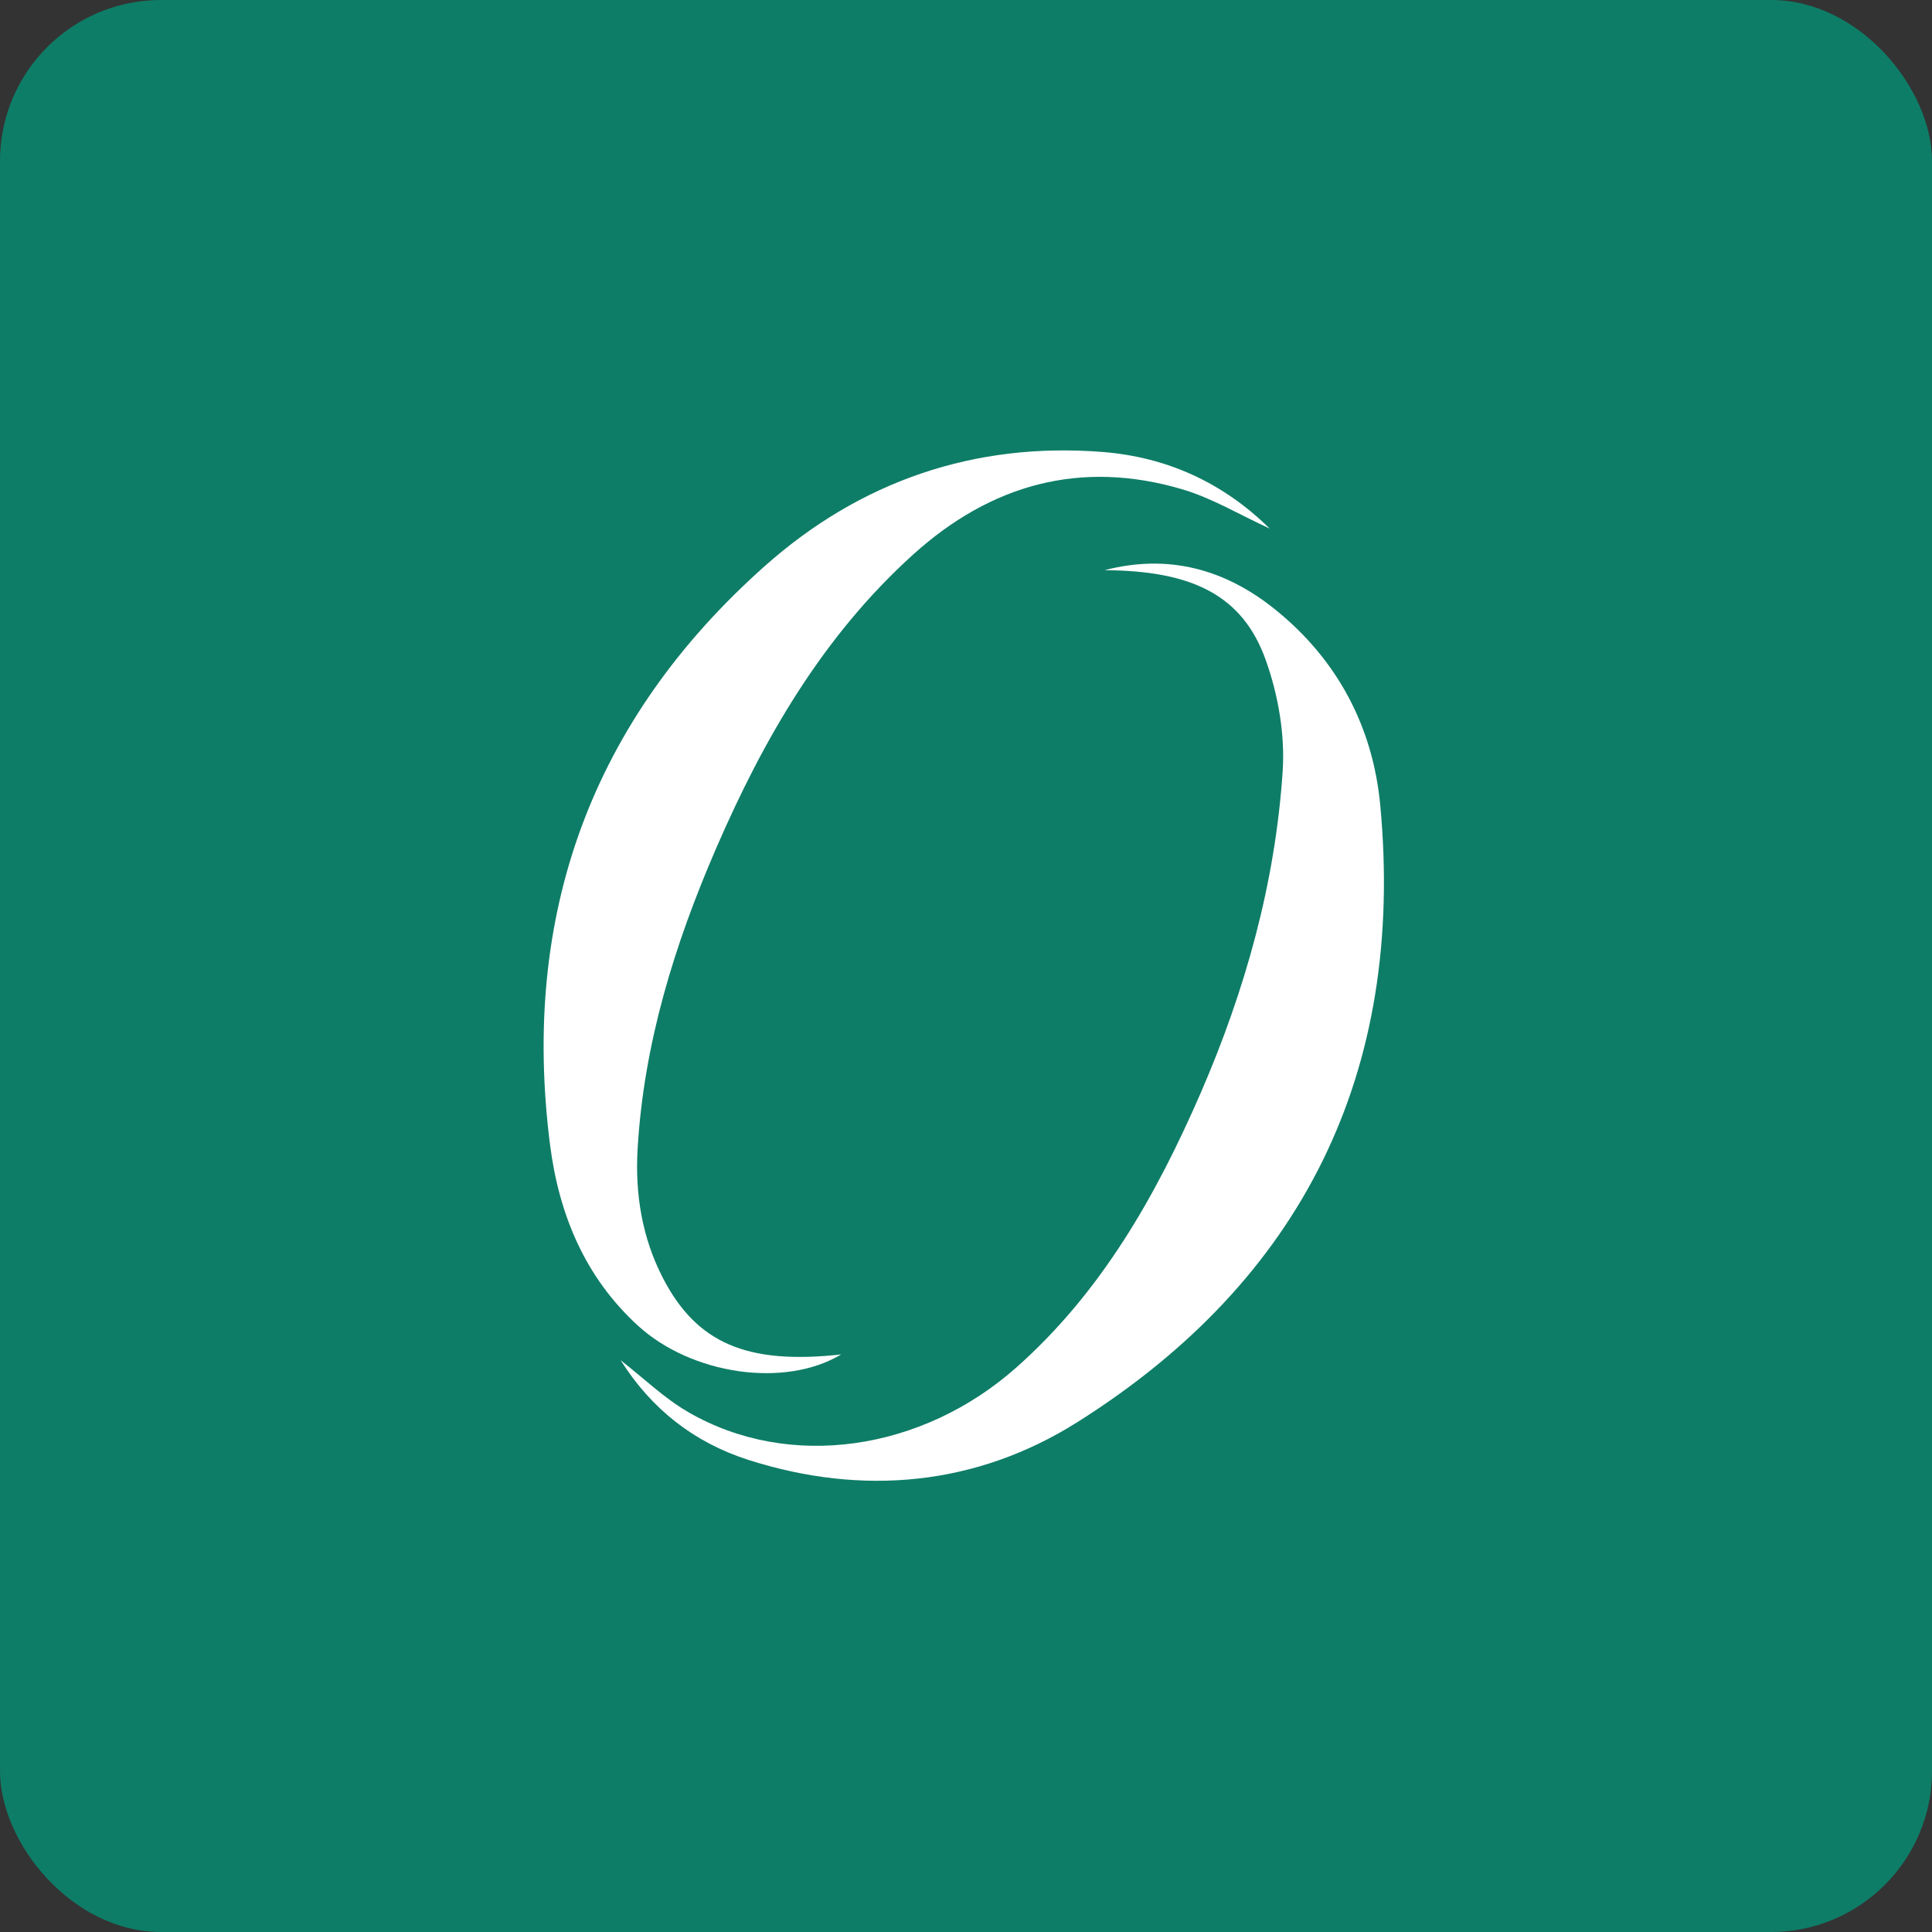
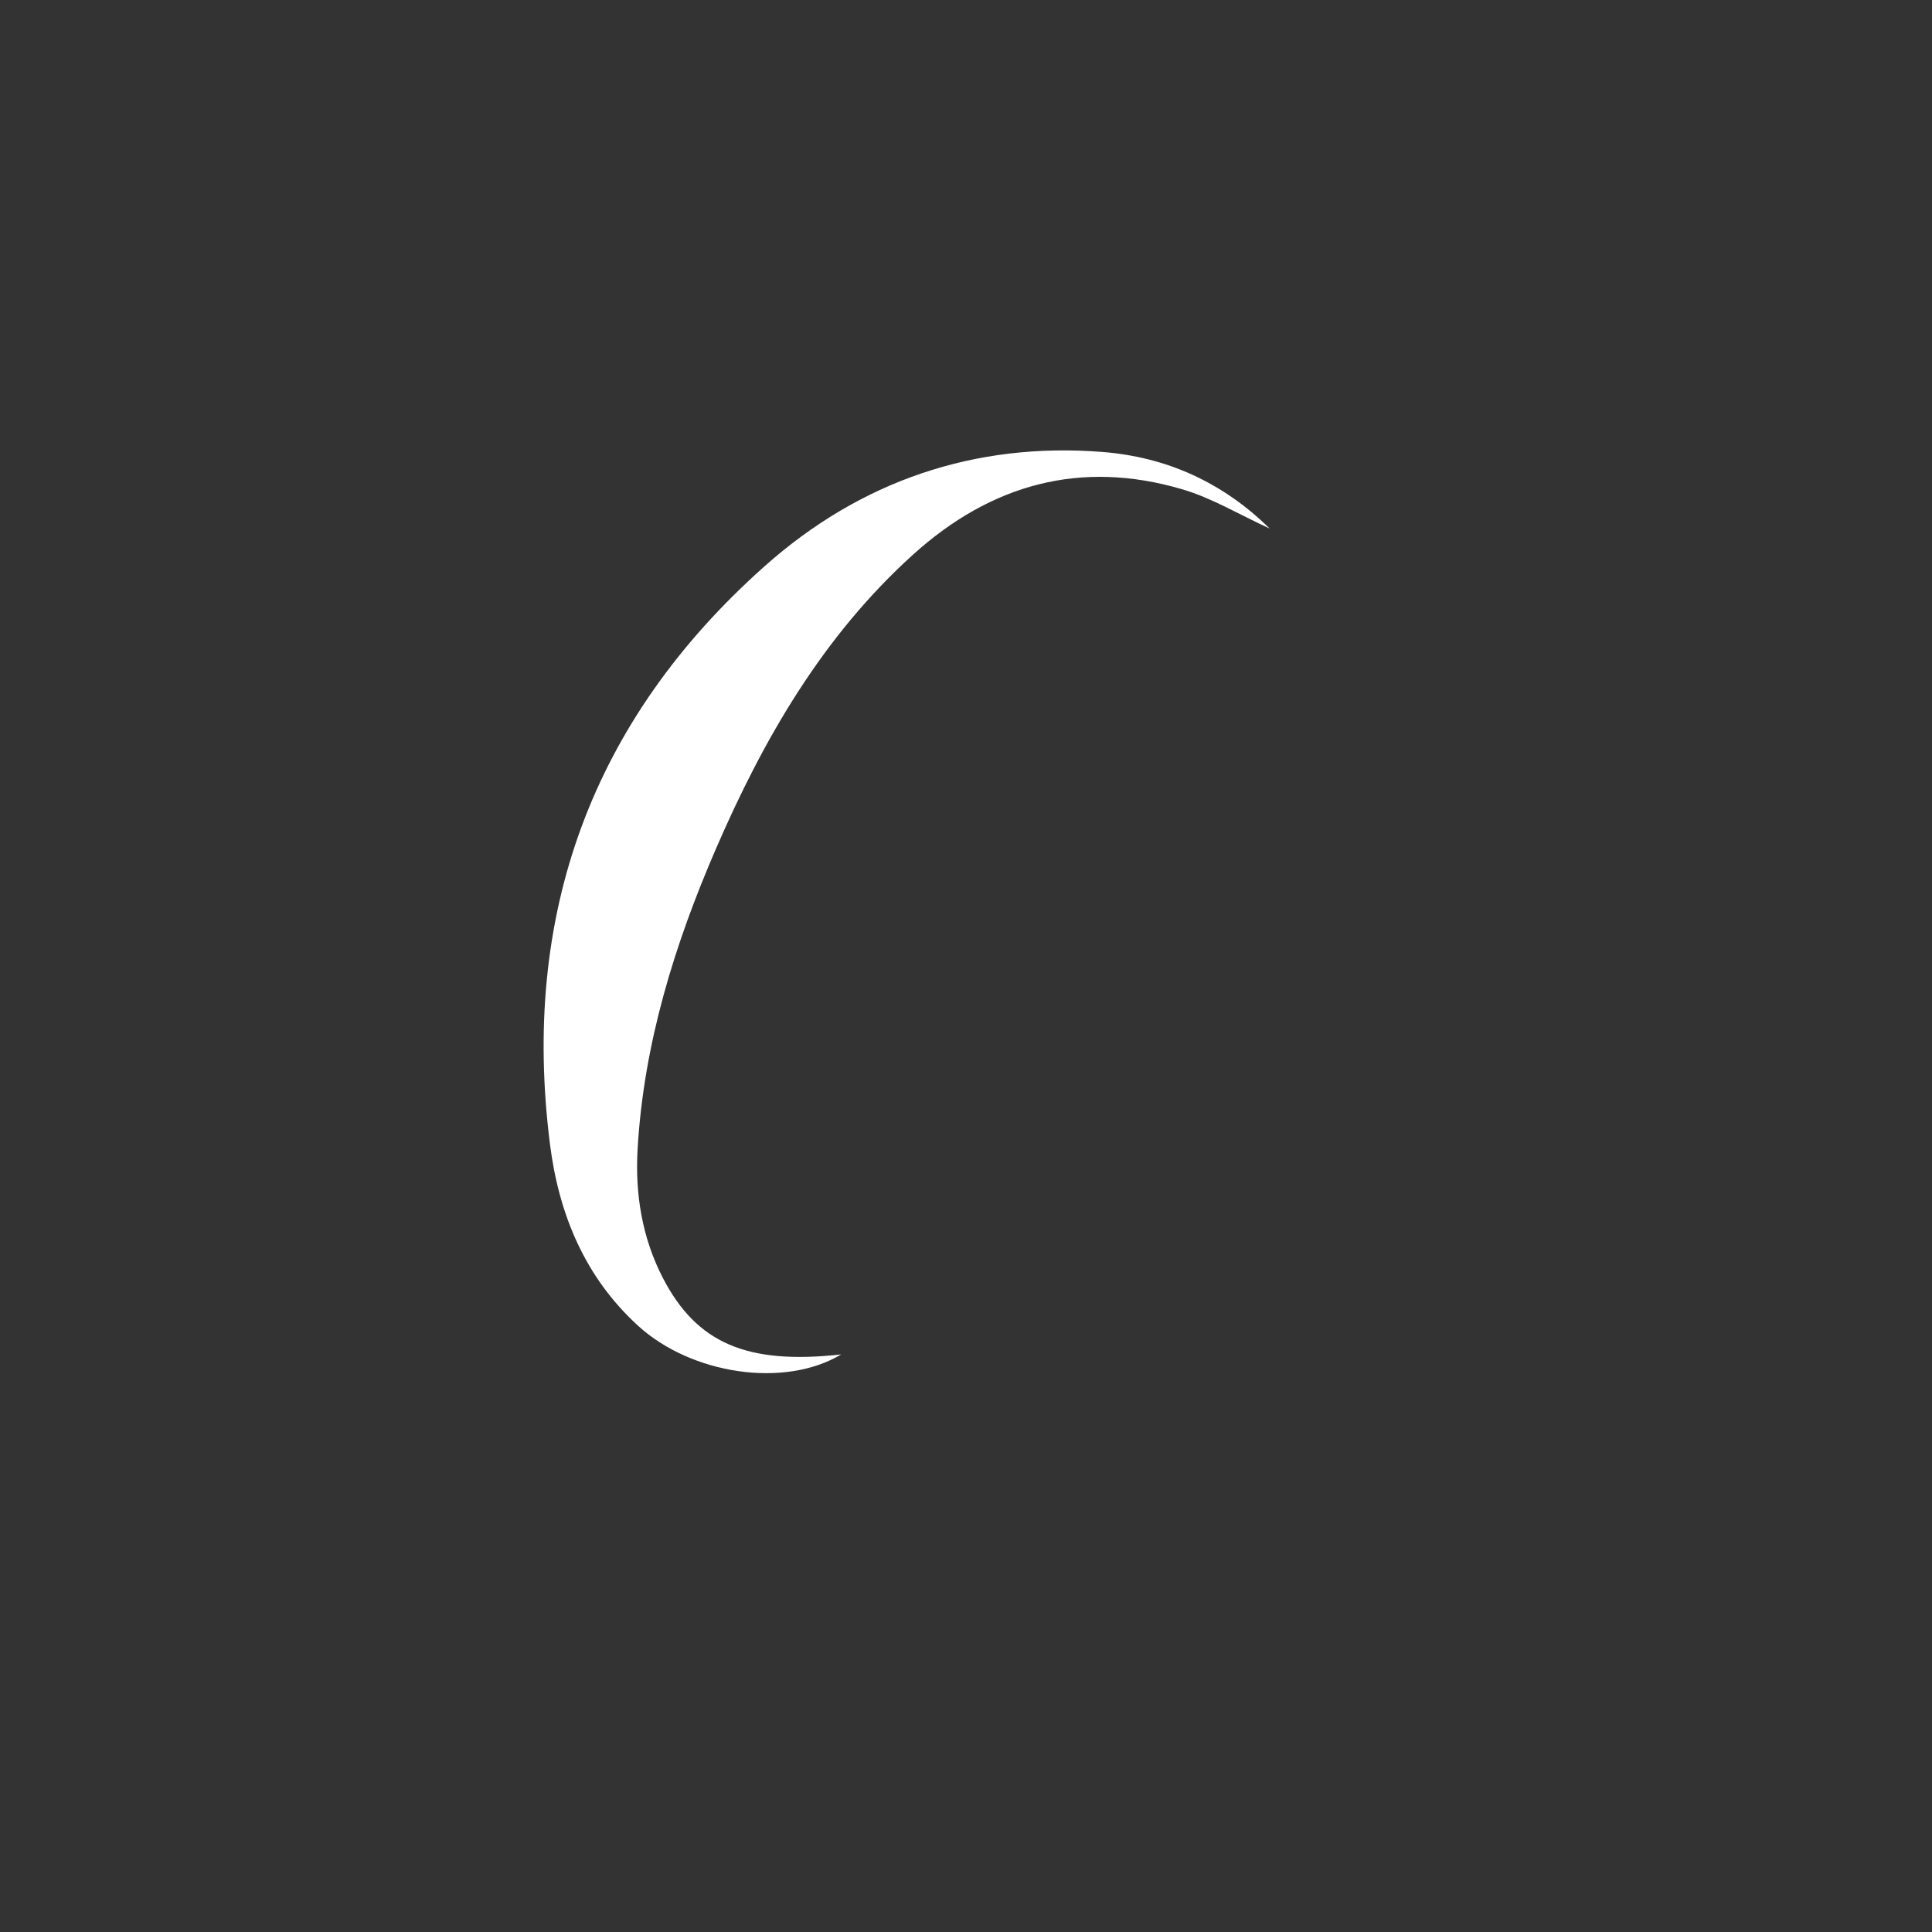
<svg xmlns="http://www.w3.org/2000/svg" width="60" height="60" viewBox="0 0 60 60" fill="none">
  <rect x="0" y="0" width="60" height="60" fill="#333333" stroke="none" />
-   <rect width="60" height="60" rx="5" fill="#0E7D67" />
-   <path d="M34.32 17.703C36.283 17.198 38.038 17.669 39.6 18.927C41.546 20.494 42.639 22.588 42.865 25.008C43.64 33.284 40.471 39.753 33.449 44.172C30.328 46.135 26.798 46.479 23.228 45.334C21.565 44.798 20.237 43.771 19.275 42.243C19.994 42.805 20.629 43.423 21.374 43.854C24.503 45.669 28.635 45.077 31.582 42.452C34.215 40.11 35.9 37.132 37.284 33.954C38.673 30.755 39.605 27.424 39.835 23.946C39.909 22.81 39.696 21.578 39.309 20.498C38.59 18.487 37.028 17.725 34.324 17.708L34.32 17.703Z" fill="white" />
  <path d="M26.122 42.064C24.355 43.122 21.469 42.682 19.815 41.172C18.156 39.657 17.355 37.698 17.081 35.543C16.175 28.412 18.369 22.365 23.75 17.581C26.71 14.947 30.262 13.72 34.25 14.037C36.209 14.194 37.959 14.965 39.43 16.414C38.481 15.979 37.628 15.461 36.701 15.191C33.553 14.268 30.772 15.043 28.36 17.22C25.556 19.753 23.715 22.94 22.235 26.357C20.947 29.335 19.993 32.408 19.802 35.673C19.719 37.084 19.941 38.442 20.59 39.696C21.639 41.716 23.197 42.386 26.118 42.064H26.122Z" fill="white" />
</svg>